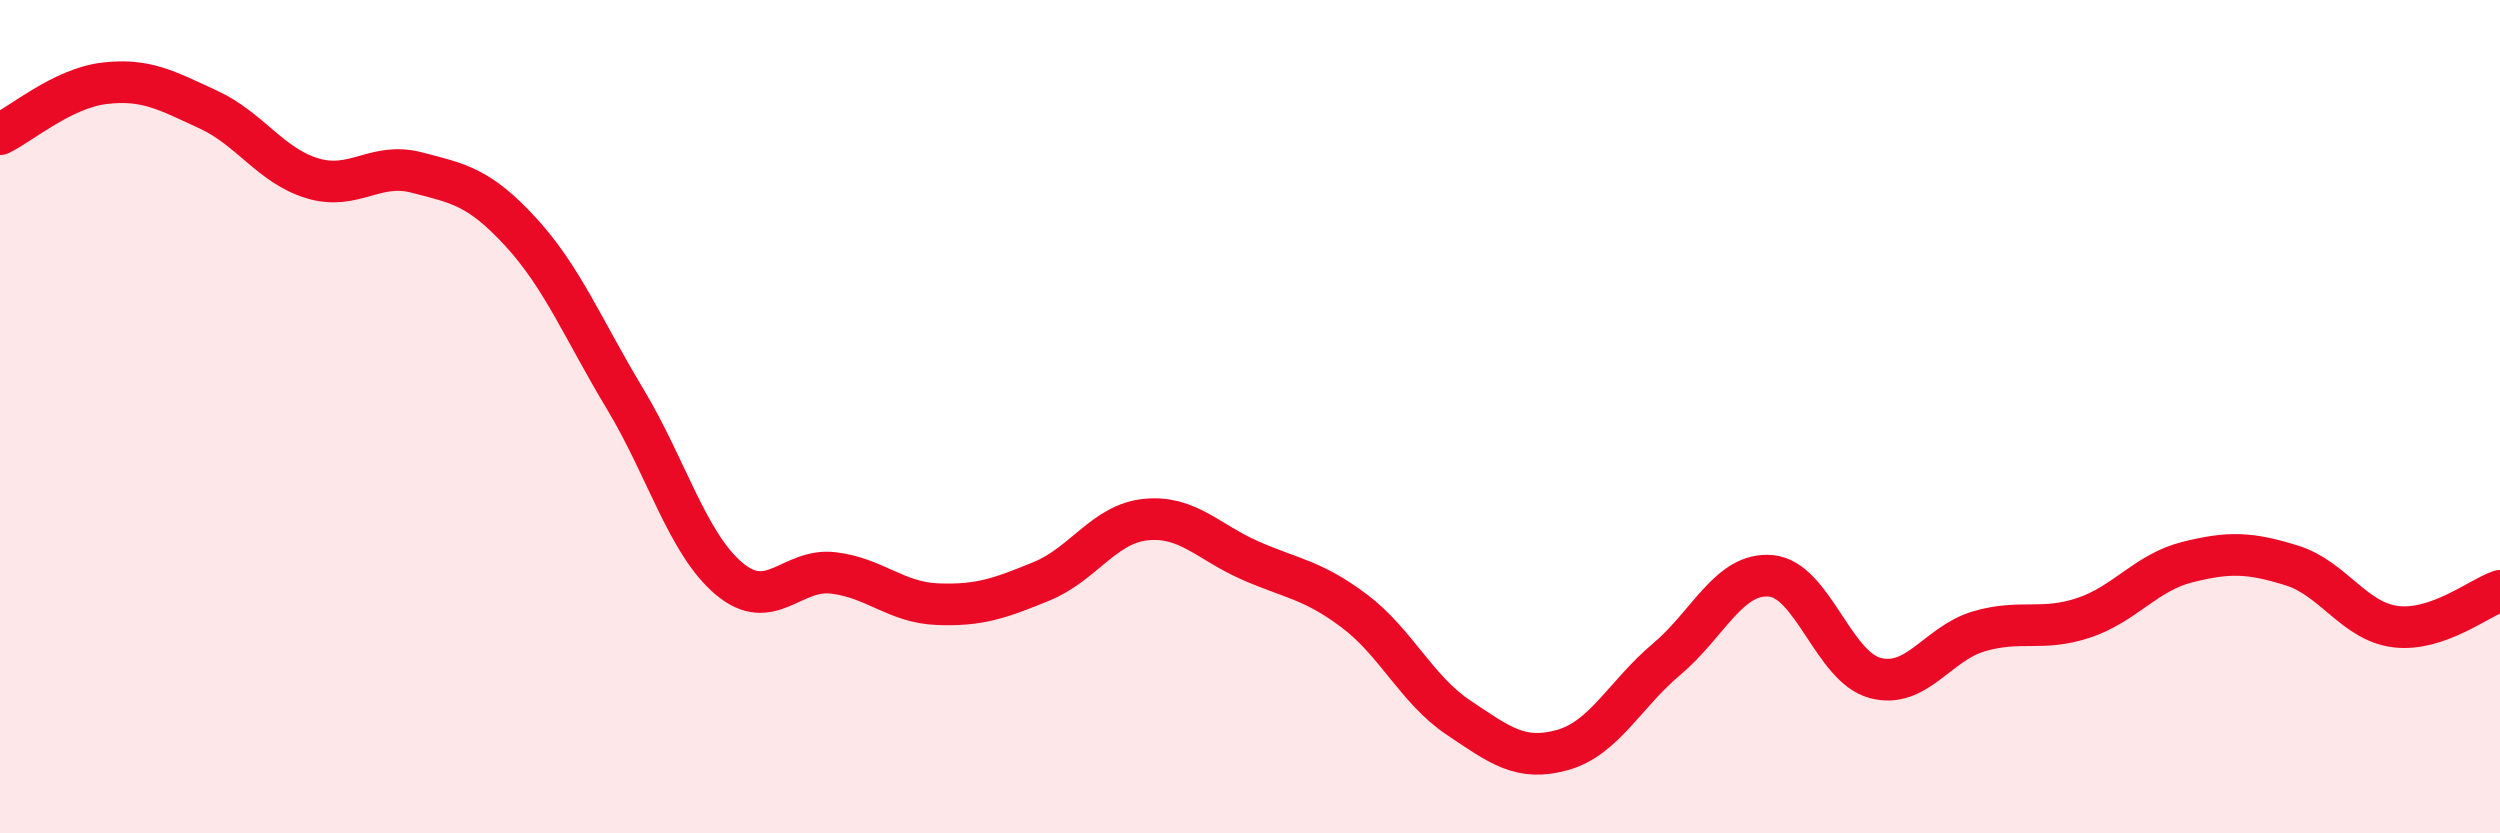
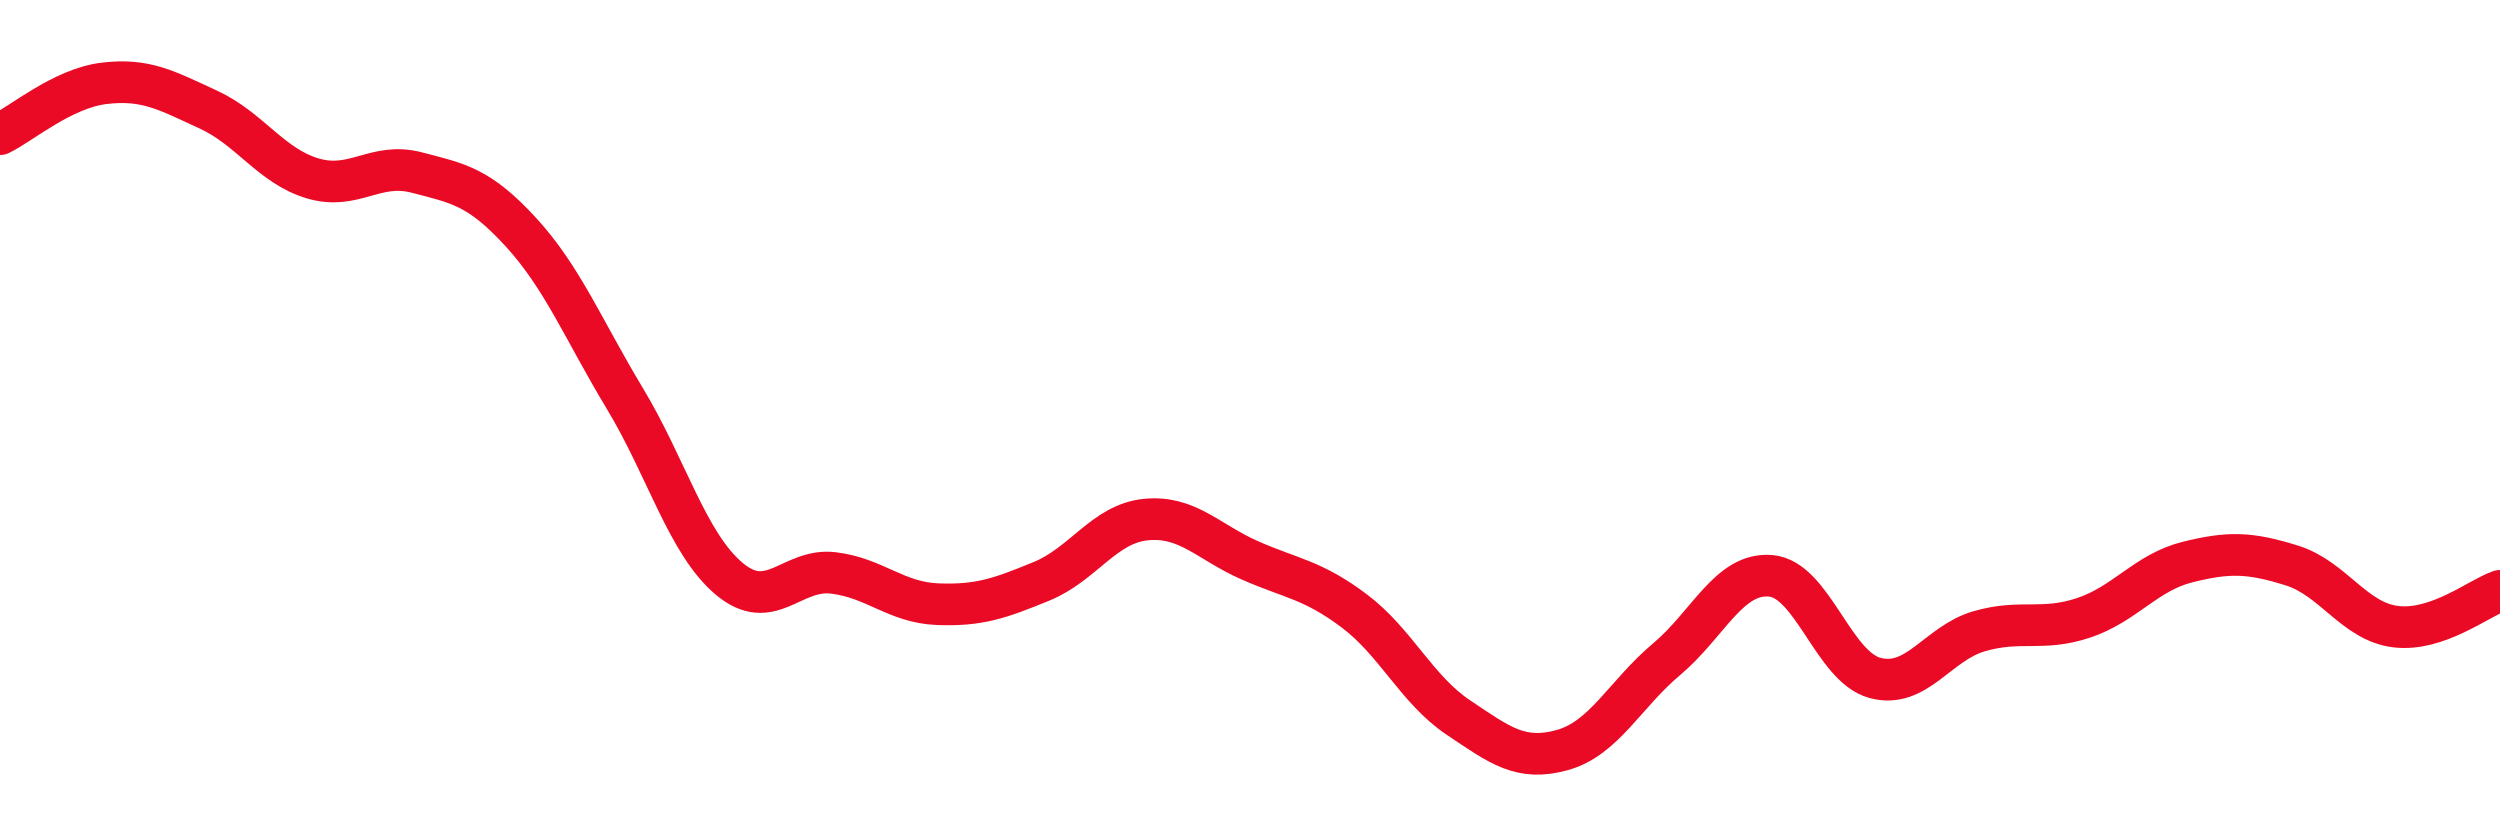
<svg xmlns="http://www.w3.org/2000/svg" width="60" height="20" viewBox="0 0 60 20">
-   <path d="M 0,3.22 C 0.5,2.98 1.5,2.12 2.5,2 C 3.5,1.88 4,2.17 5,2.63 C 6,3.09 6.5,3.98 7.5,4.28 C 8.5,4.58 9,3.88 10,4.14 C 11,4.4 11.5,4.48 12.5,5.57 C 13.5,6.66 14,7.91 15,9.57 C 16,11.23 16.5,13.05 17.5,13.89 C 18.5,14.73 19,13.63 20,13.75 C 21,13.87 21.5,14.46 22.5,14.5 C 23.5,14.54 24,14.36 25,13.95 C 26,13.54 26.5,12.57 27.5,12.47 C 28.5,12.37 29,13.01 30,13.45 C 31,13.89 31.5,13.91 32.5,14.66 C 33.5,15.41 34,16.55 35,17.22 C 36,17.89 36.5,18.28 37.5,18 C 38.5,17.72 39,16.66 40,15.82 C 41,14.98 41.5,13.73 42.5,13.82 C 43.5,13.91 44,16 45,16.27 C 46,16.54 46.5,15.44 47.5,15.15 C 48.5,14.86 49,15.16 50,14.83 C 51,14.5 51.5,13.74 52.5,13.49 C 53.5,13.24 54,13.26 55,13.57 C 56,13.88 56.5,14.92 57.5,15.04 C 58.5,15.16 59.5,14.35 60,14.18L60 20L0 20Z" fill="#EB0A25" opacity="0.1" stroke-linecap="round" stroke-linejoin="round" />
  <path d="M 0,3.22 C 0.5,2.98 1.5,2.12 2.5,2 C 3.5,1.88 4,2.17 5,2.63 C 6,3.09 6.5,3.98 7.5,4.28 C 8.5,4.58 9,3.88 10,4.14 C 11,4.4 11.5,4.48 12.5,5.57 C 13.5,6.66 14,7.91 15,9.57 C 16,11.23 16.5,13.05 17.5,13.89 C 18.5,14.73 19,13.63 20,13.75 C 21,13.87 21.5,14.46 22.5,14.5 C 23.5,14.54 24,14.36 25,13.95 C 26,13.54 26.5,12.57 27.5,12.47 C 28.5,12.37 29,13.01 30,13.45 C 31,13.89 31.5,13.91 32.5,14.66 C 33.5,15.41 34,16.55 35,17.22 C 36,17.89 36.5,18.28 37.5,18 C 38.5,17.72 39,16.66 40,15.82 C 41,14.98 41.5,13.73 42.5,13.82 C 43.5,13.91 44,16 45,16.27 C 46,16.54 46.5,15.44 47.5,15.15 C 48.5,14.86 49,15.16 50,14.83 C 51,14.5 51.5,13.74 52.5,13.49 C 53.5,13.24 54,13.26 55,13.57 C 56,13.88 56.5,14.92 57.5,15.04 C 58.5,15.16 59.5,14.35 60,14.18" stroke="#EB0A25" stroke-width="1" fill="none" stroke-linecap="round" stroke-linejoin="round" />
</svg>